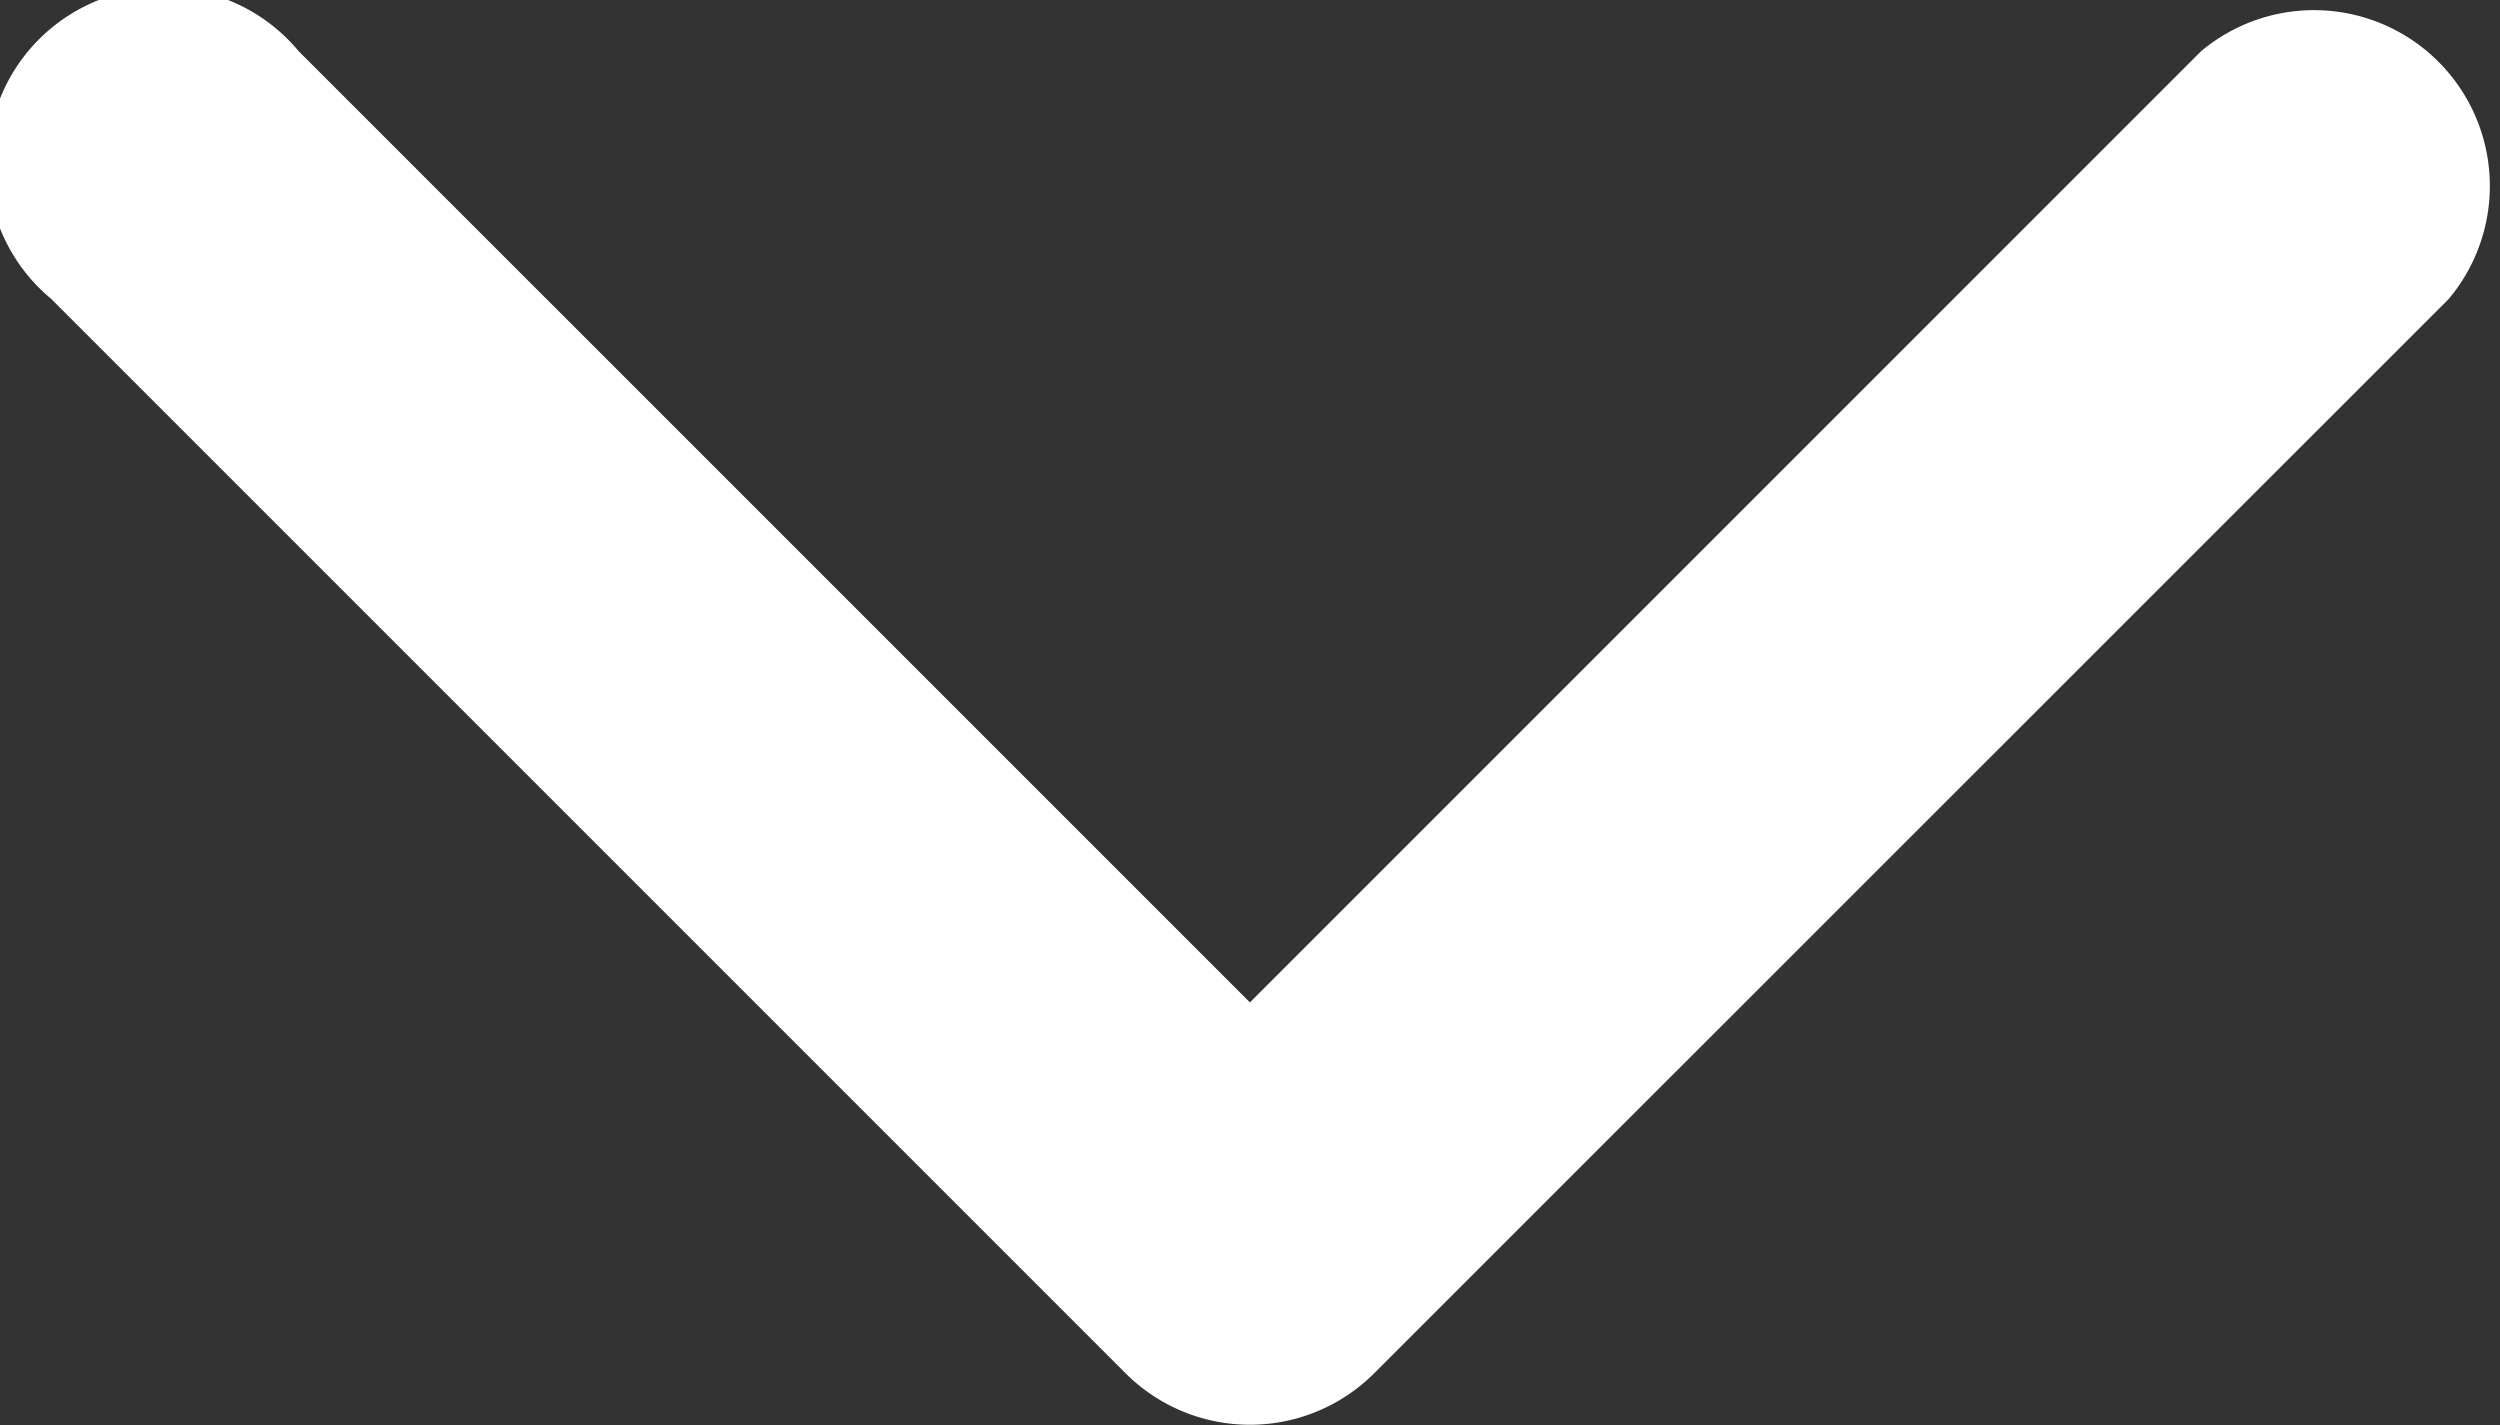
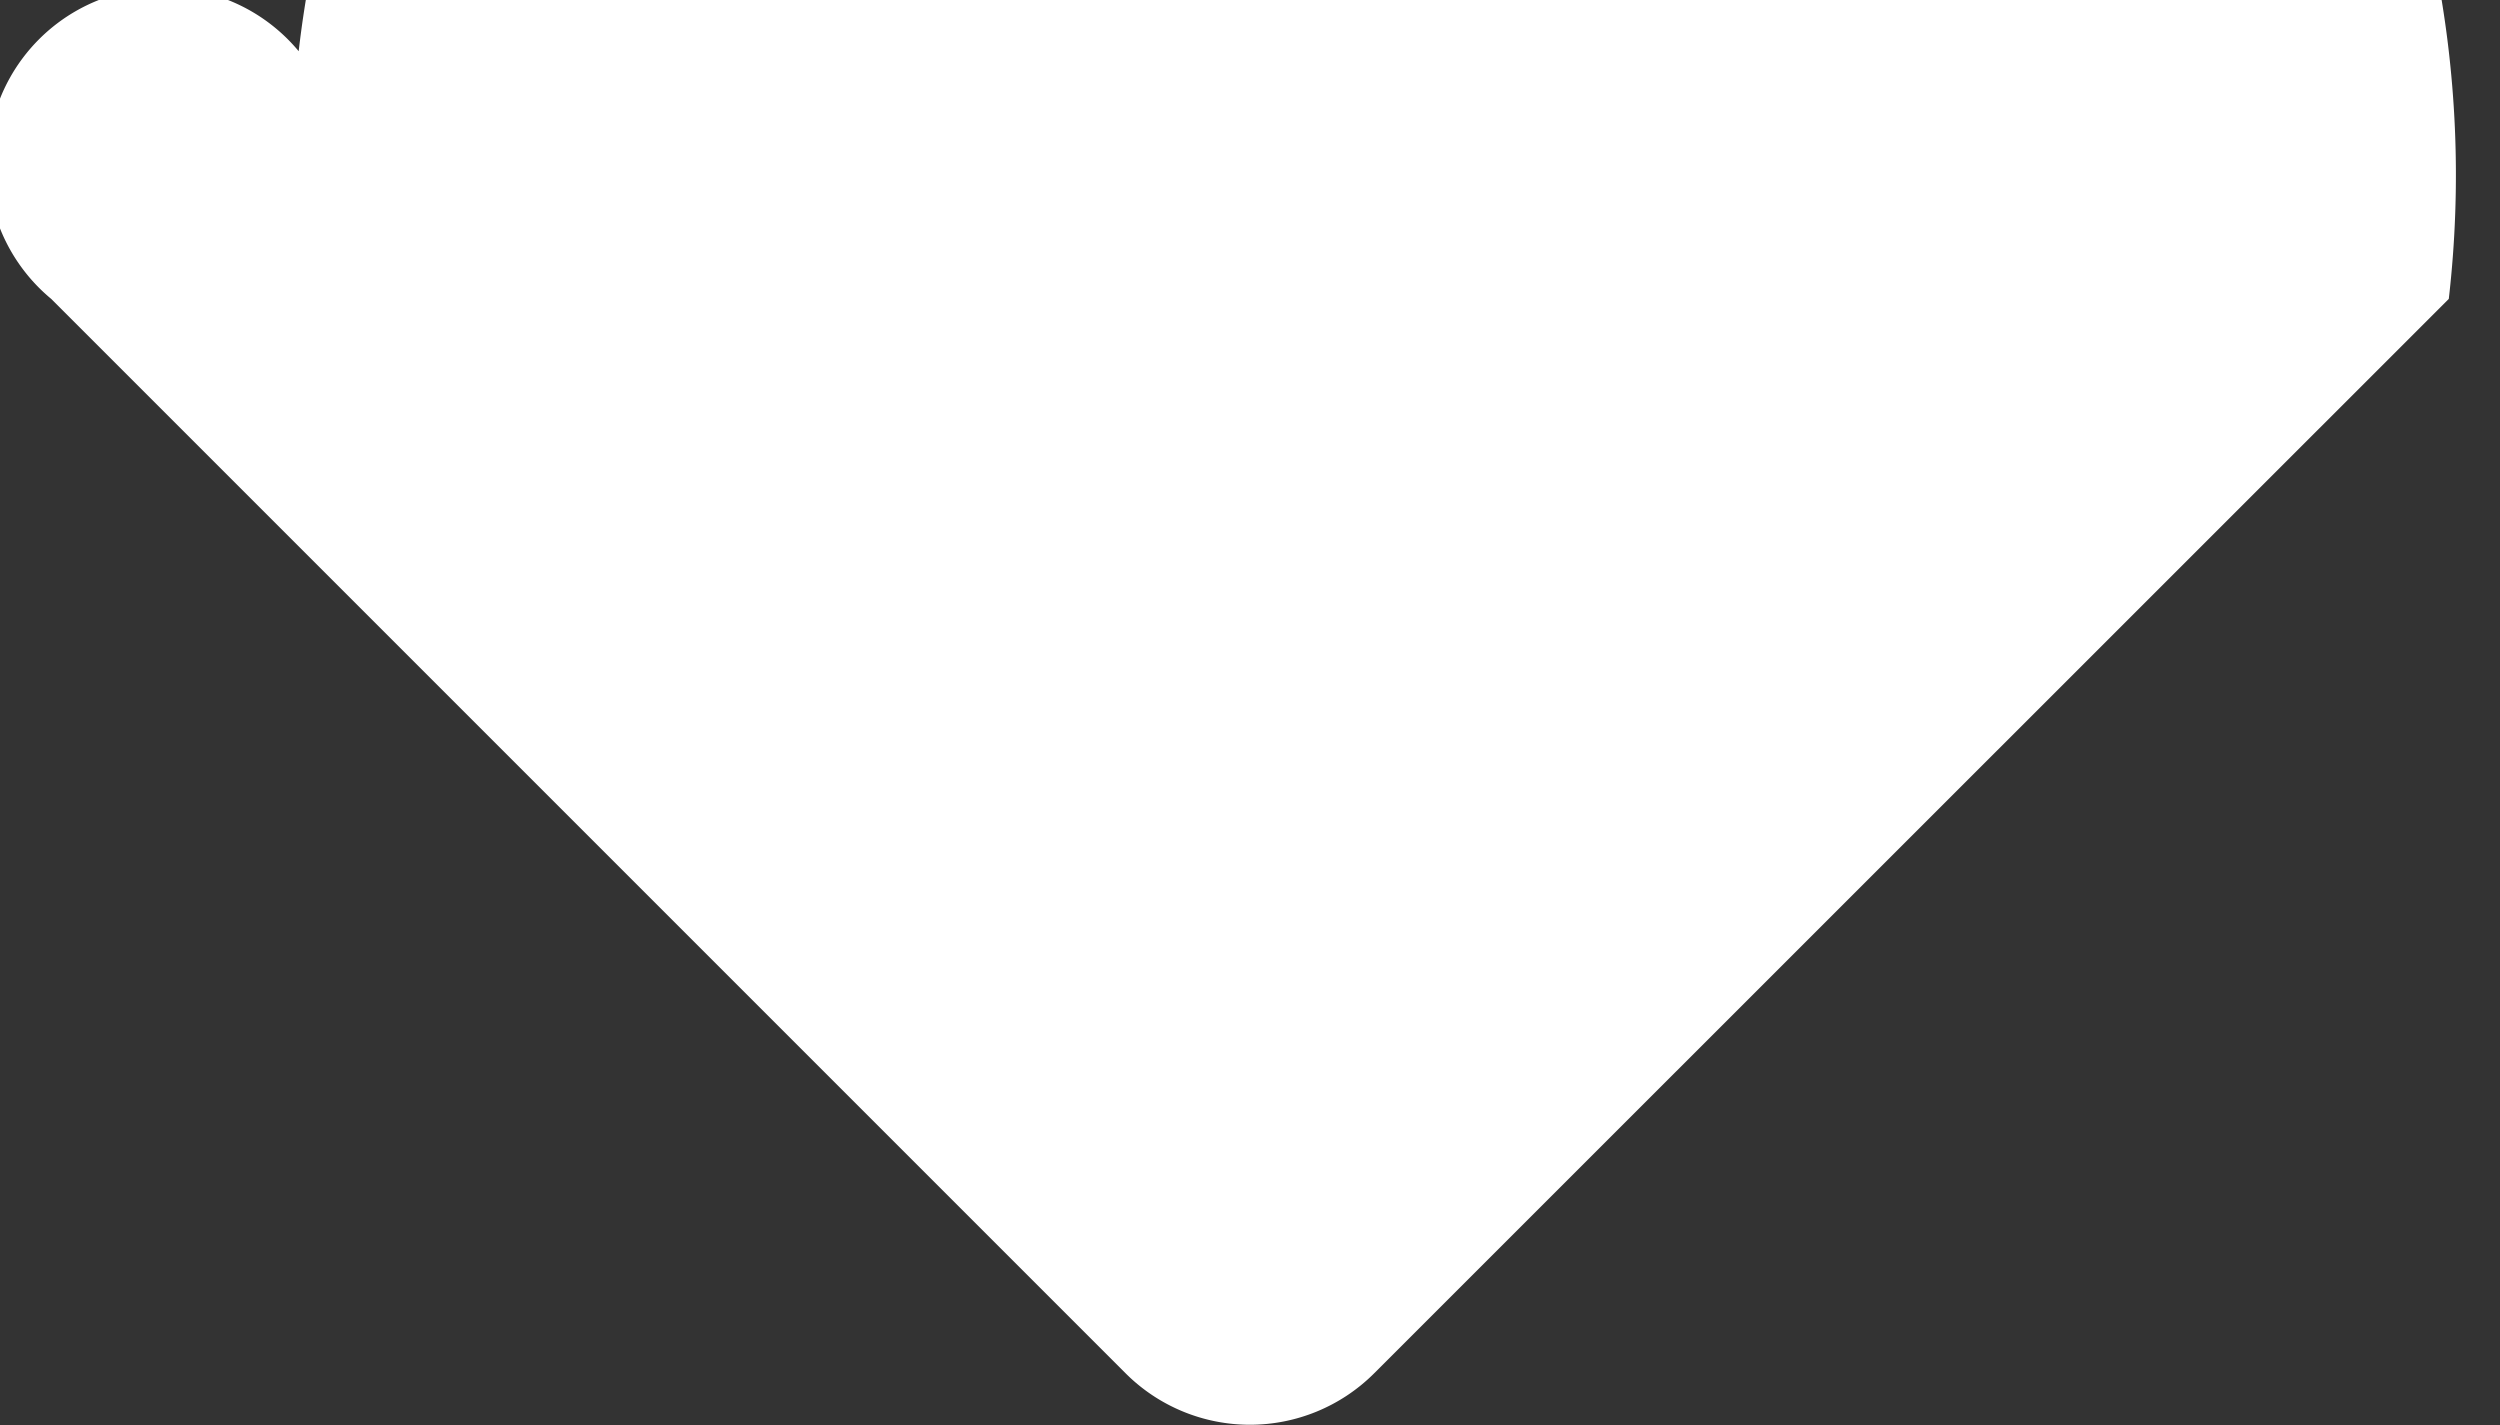
<svg xmlns="http://www.w3.org/2000/svg" width="11.375" height="6.484" viewBox="0 0 11.375 6.484">
  <rect x="0" y="0" width="11.375" height="6.484" fill="#333333" stroke="none" />
-   <path id="Path_273" data-name="Path 273" d="M6.251,6.251,1.36,11.142A.8.8,0,1,1,.233,10.016L4.561,5.688.233,1.36A.8.8,0,0,1,1.36.233L6.251,5.125a.8.8,0,0,1,0,1.126Z" transform="translate(11.375) rotate(90)" fill="#fff" />
+   <path id="Path_273" data-name="Path 273" d="M6.251,6.251,1.36,11.142A.8.8,0,1,1,.233,10.016A.8.8,0,0,1,1.36.233L6.251,5.125a.8.8,0,0,1,0,1.126Z" transform="translate(11.375) rotate(90)" fill="#fff" />
</svg>